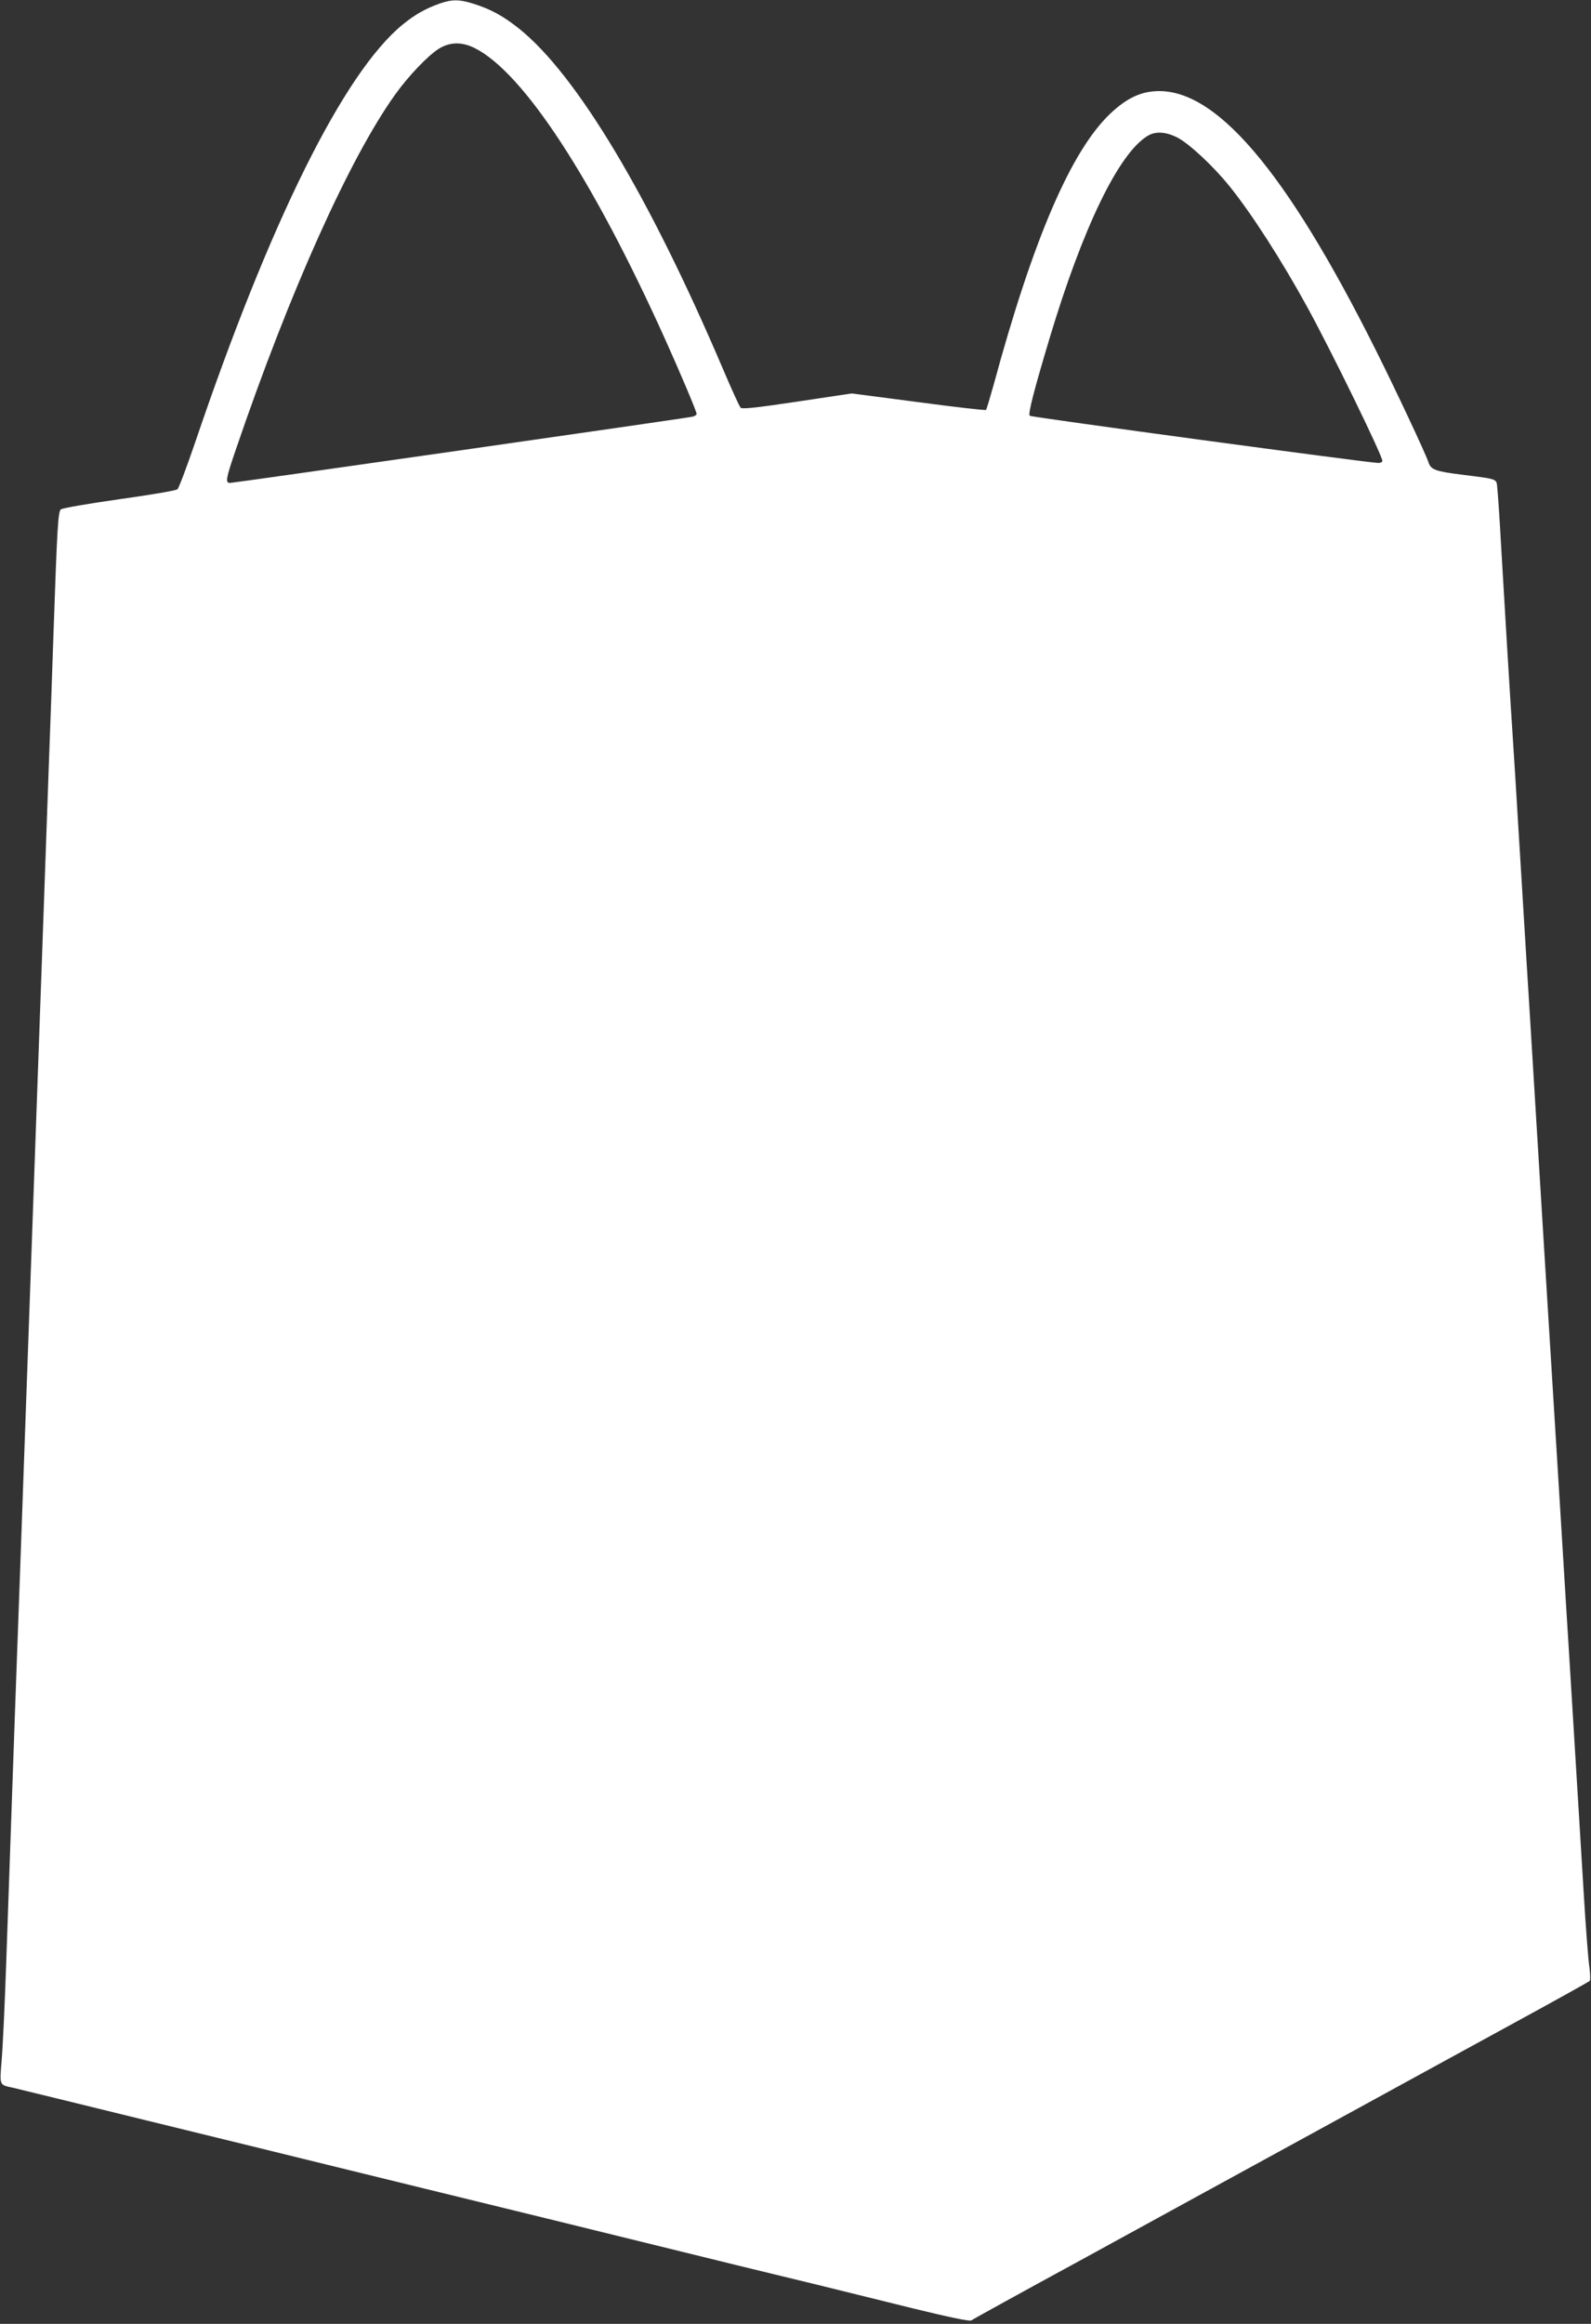
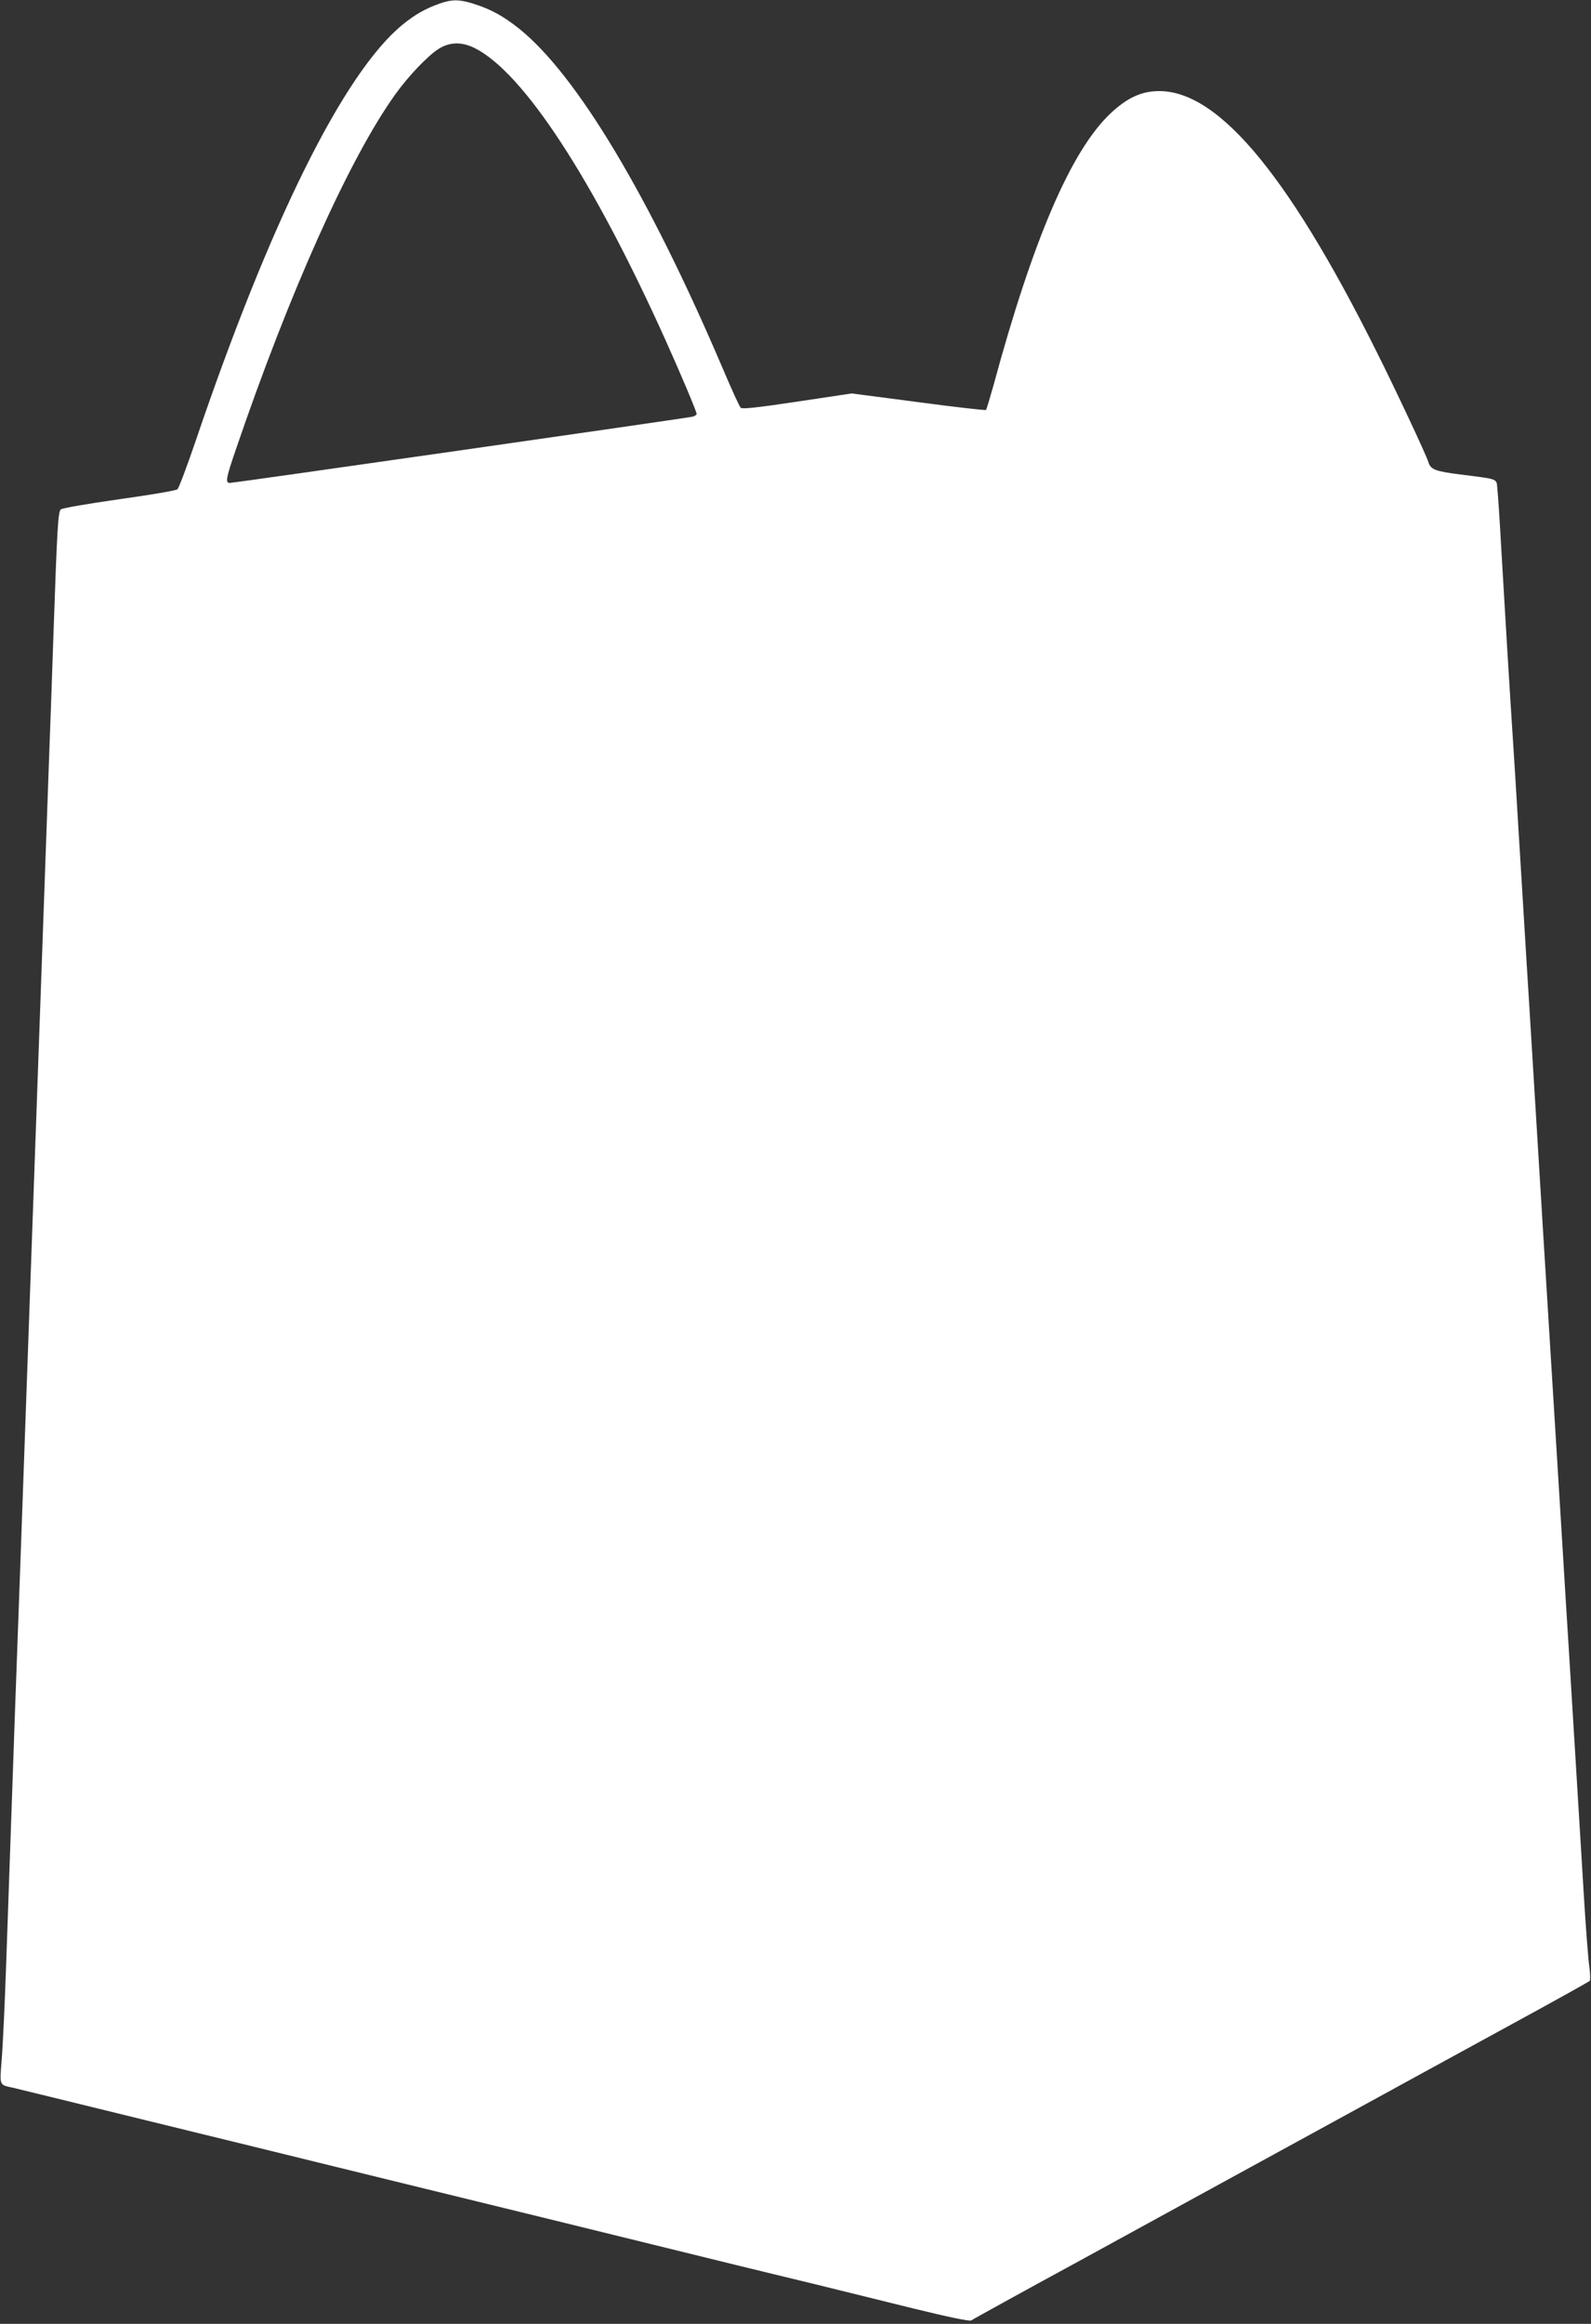
<svg xmlns="http://www.w3.org/2000/svg" version="1.0" width="877pt" height="1280pt" viewBox="0 0 877 1280" preserveAspectRatio="xMidYMid meet">
  <rect x="0" y="0" width="877" height="1280" fill="#333333" stroke="none" />
  <g transform="translate(0,1280) scale(0.1,-0.1)" fill="#ffffff" stroke="none">
-     <path d="M2425 12781 c-81 -29 -136 -60 -205 -116 -324 -264 -731 -1083 -1145 -2304 -46 -134 -89 -249 -97 -256 -7 -7 -150 -31 -322 -55 -182 -26 -313 -49 -321 -56 -15 -16 -20 -101 -40 -679 -8 -236 -19 -554 -25 -705 -9 -259 -15 -425 -40 -1125 -6 -159 -15 -411 -20 -560 -11 -310 -25 -703 -40 -1120 -6 -159 -15 -411 -20 -560 -5 -148 -14 -400 -20 -560 -6 -159 -15 -411 -20 -560 -12 -313 -37 -1019 -75 -2115 -8 -239 -20 -491 -26 -559 -11 -139 -14 -134 61 -150 25 -6 358 -87 740 -181 382 -93 853 -209 1045 -256 193 -47 717 -176 1165 -285 448 -110 915 -225 1038 -255 122 -30 322 -78 445 -108 122 -30 361 -89 531 -131 196 -48 312 -72 320 -66 6 5 274 153 596 328 322 176 900 493 1285 703 385 211 885 484 1110 607 226 123 414 228 418 232 4 4 3 39 -2 77 -6 38 -20 220 -31 404 -47 778 -61 994 -70 1145 -5 88 -19 306 -30 485 -11 179 -33 546 -50 815 -33 539 -52 844 -75 1215 -8 135 -24 392 -35 573 -11 180 -29 474 -40 655 -11 180 -25 399 -30 487 -5 88 -19 309 -30 490 -11 182 -24 400 -30 485 -15 224 -47 752 -65 1065 -8 149 -18 293 -21 321 -6 60 11 53 -199 80 -143 18 -168 27 -181 68 -13 42 -184 406 -287 611 -502 1005 -895 1462 -1228 1432 -83 -7 -155 -44 -238 -122 -216 -204 -426 -690 -645 -1499 -20 -71 -38 -131 -41 -134 -3 -3 -171 16 -373 43 l-367 48 -300 -45 c-220 -33 -303 -42 -312 -34 -7 6 -52 106 -101 221 -404 946 -802 1611 -1119 1866 -89 71 -158 109 -255 139 -76 24 -117 24 -183 1z m192 -246 c268 -134 651 -720 1050 -1605 84 -186 173 -397 173 -410 0 -5 -10 -12 -22 -15 -33 -8 -2529 -365 -2550 -365 -27 0 -23 23 31 181 297 871 627 1606 879 1958 73 102 179 213 240 252 61 38 127 40 199 4z m3872 -492 c66 -34 198 -157 287 -267 123 -152 290 -412 432 -671 135 -247 412 -814 412 -844 0 -6 -10 -11 -22 -11 -50 0 -1914 252 -1922 260 -10 10 23 138 109 425 183 610 381 1019 540 1116 43 27 100 24 164 -8z" />
+     <path d="M2425 12781 c-81 -29 -136 -60 -205 -116 -324 -264 -731 -1083 -1145 -2304 -46 -134 -89 -249 -97 -256 -7 -7 -150 -31 -322 -55 -182 -26 -313 -49 -321 -56 -15 -16 -20 -101 -40 -679 -8 -236 -19 -554 -25 -705 -9 -259 -15 -425 -40 -1125 -6 -159 -15 -411 -20 -560 -11 -310 -25 -703 -40 -1120 -6 -159 -15 -411 -20 -560 -5 -148 -14 -400 -20 -560 -6 -159 -15 -411 -20 -560 -12 -313 -37 -1019 -75 -2115 -8 -239 -20 -491 -26 -559 -11 -139 -14 -134 61 -150 25 -6 358 -87 740 -181 382 -93 853 -209 1045 -256 193 -47 717 -176 1165 -285 448 -110 915 -225 1038 -255 122 -30 322 -78 445 -108 122 -30 361 -89 531 -131 196 -48 312 -72 320 -66 6 5 274 153 596 328 322 176 900 493 1285 703 385 211 885 484 1110 607 226 123 414 228 418 232 4 4 3 39 -2 77 -6 38 -20 220 -31 404 -47 778 -61 994 -70 1145 -5 88 -19 306 -30 485 -11 179 -33 546 -50 815 -33 539 -52 844 -75 1215 -8 135 -24 392 -35 573 -11 180 -29 474 -40 655 -11 180 -25 399 -30 487 -5 88 -19 309 -30 490 -11 182 -24 400 -30 485 -15 224 -47 752 -65 1065 -8 149 -18 293 -21 321 -6 60 11 53 -199 80 -143 18 -168 27 -181 68 -13 42 -184 406 -287 611 -502 1005 -895 1462 -1228 1432 -83 -7 -155 -44 -238 -122 -216 -204 -426 -690 -645 -1499 -20 -71 -38 -131 -41 -134 -3 -3 -171 16 -373 43 l-367 48 -300 -45 c-220 -33 -303 -42 -312 -34 -7 6 -52 106 -101 221 -404 946 -802 1611 -1119 1866 -89 71 -158 109 -255 139 -76 24 -117 24 -183 1z m192 -246 c268 -134 651 -720 1050 -1605 84 -186 173 -397 173 -410 0 -5 -10 -12 -22 -15 -33 -8 -2529 -365 -2550 -365 -27 0 -23 23 31 181 297 871 627 1606 879 1958 73 102 179 213 240 252 61 38 127 40 199 4z m3872 -492 z" />
  </g>
</svg>